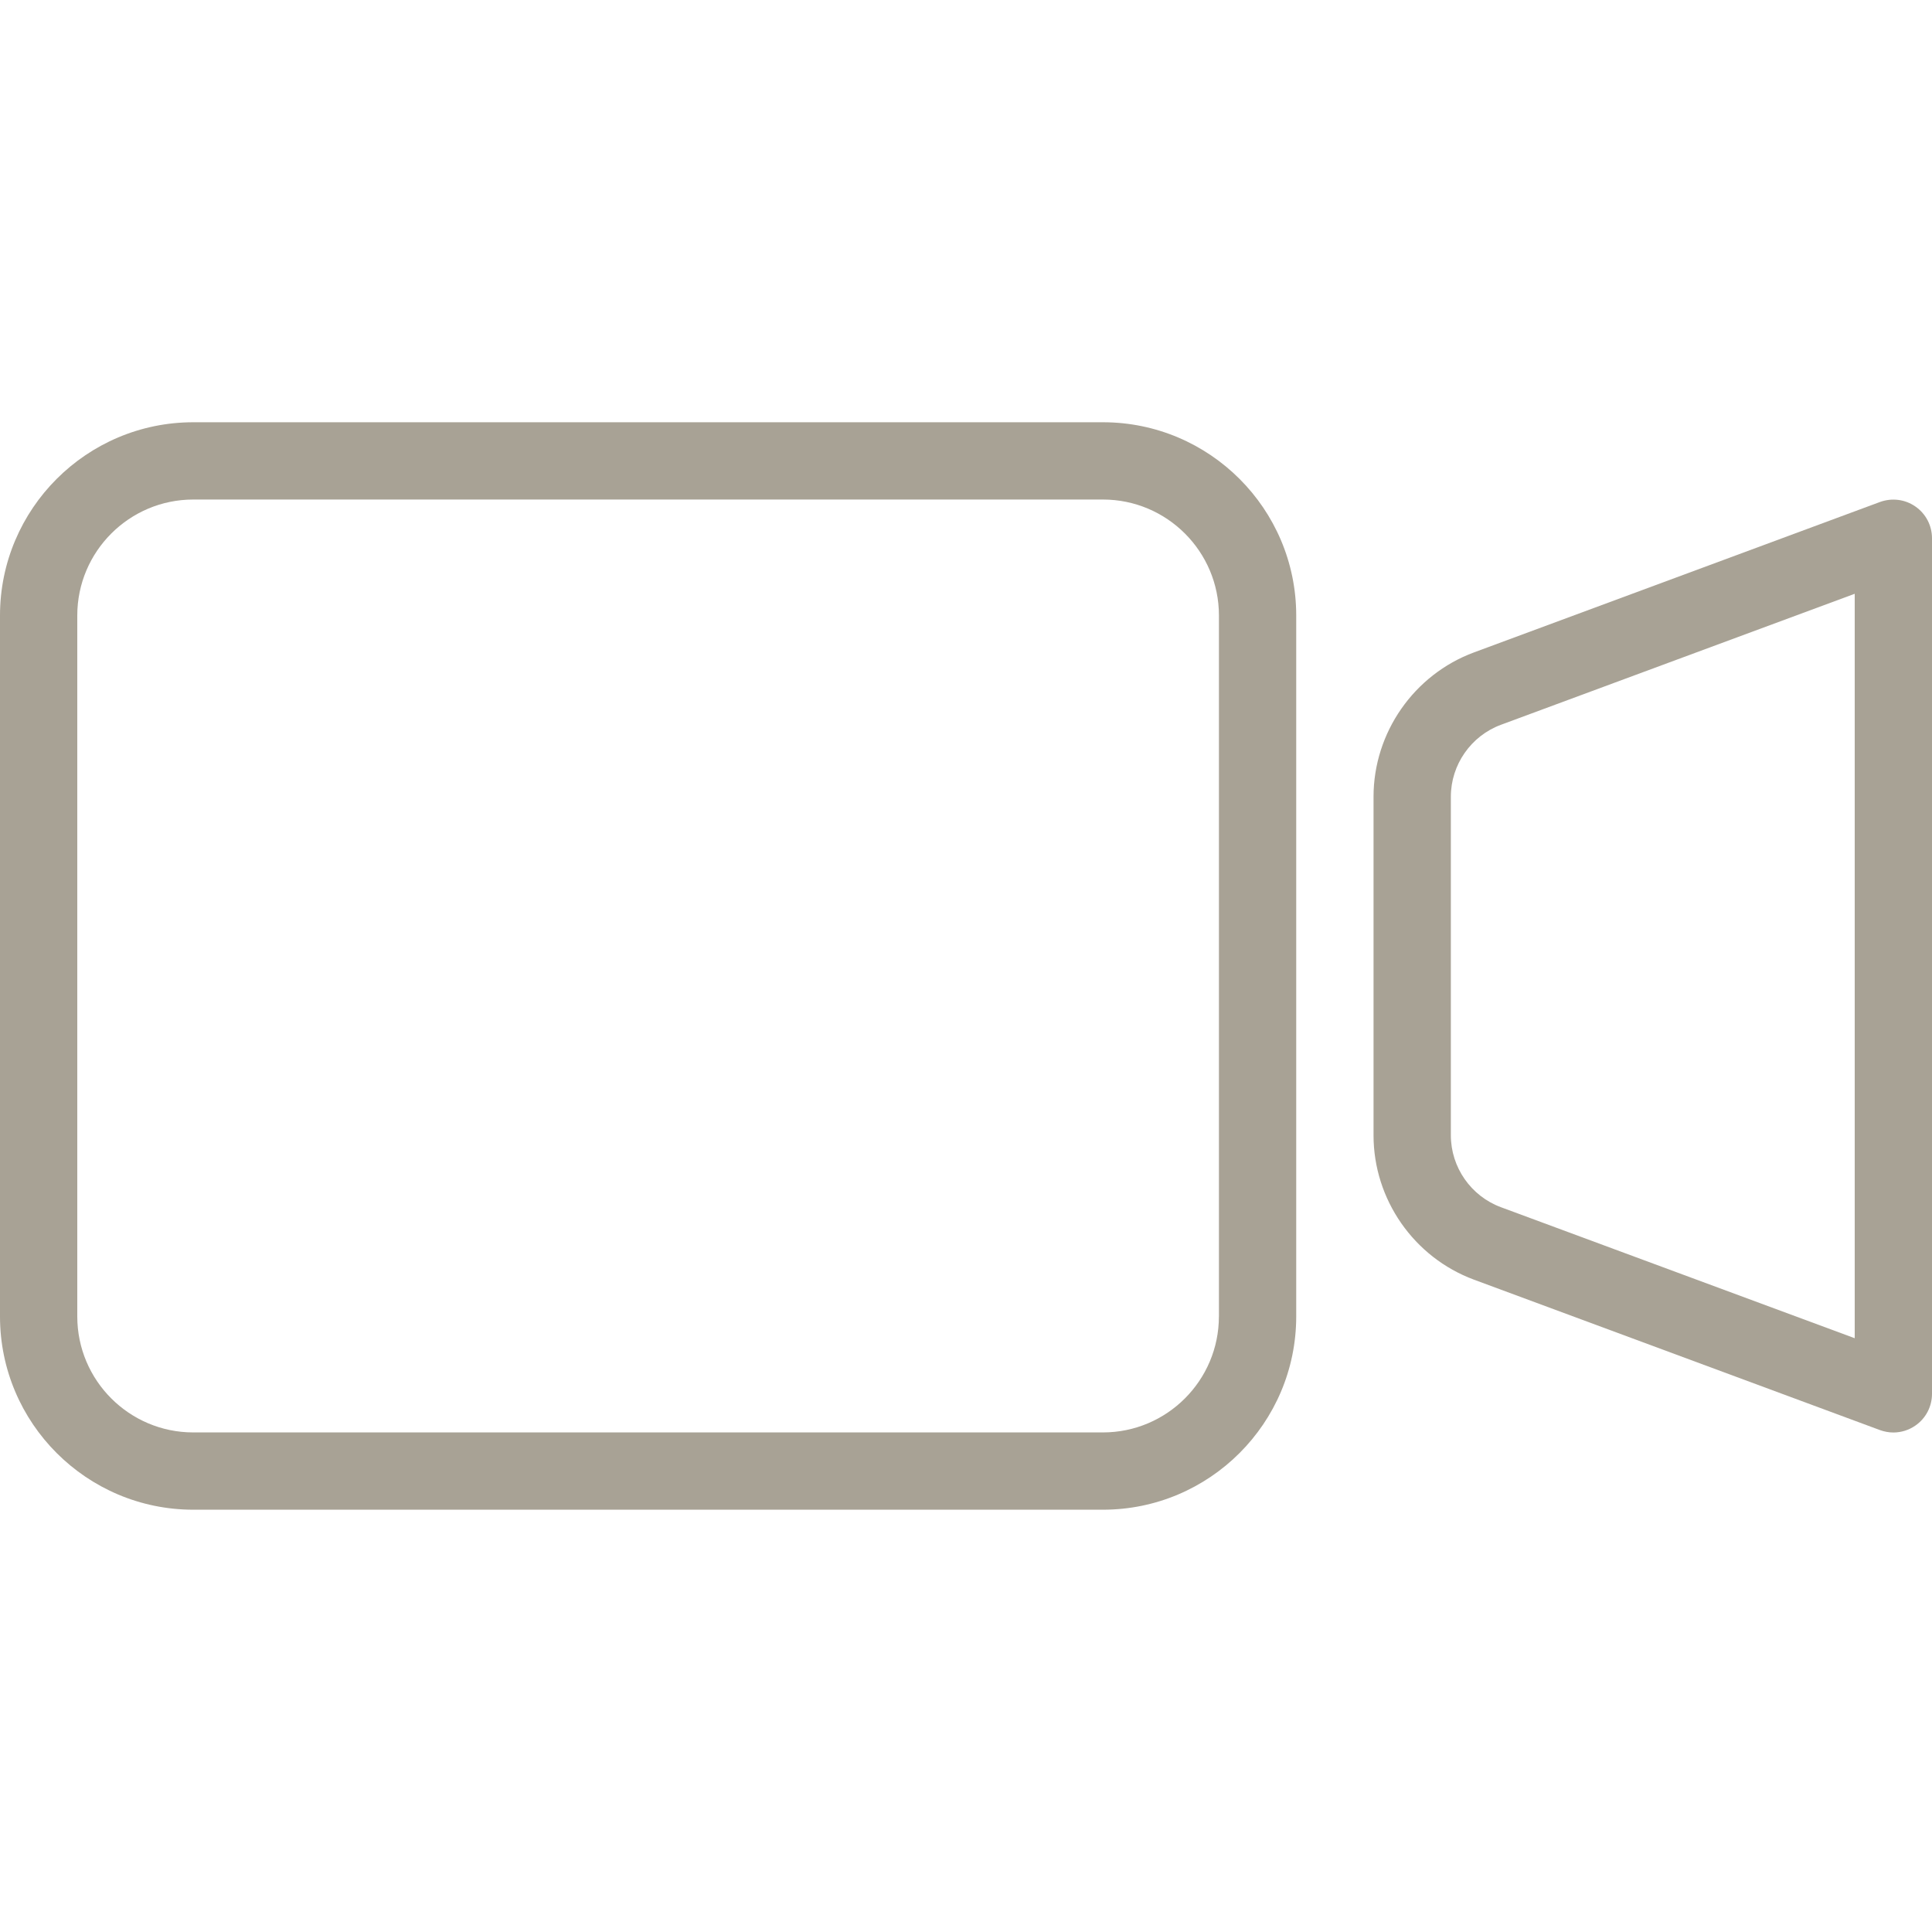
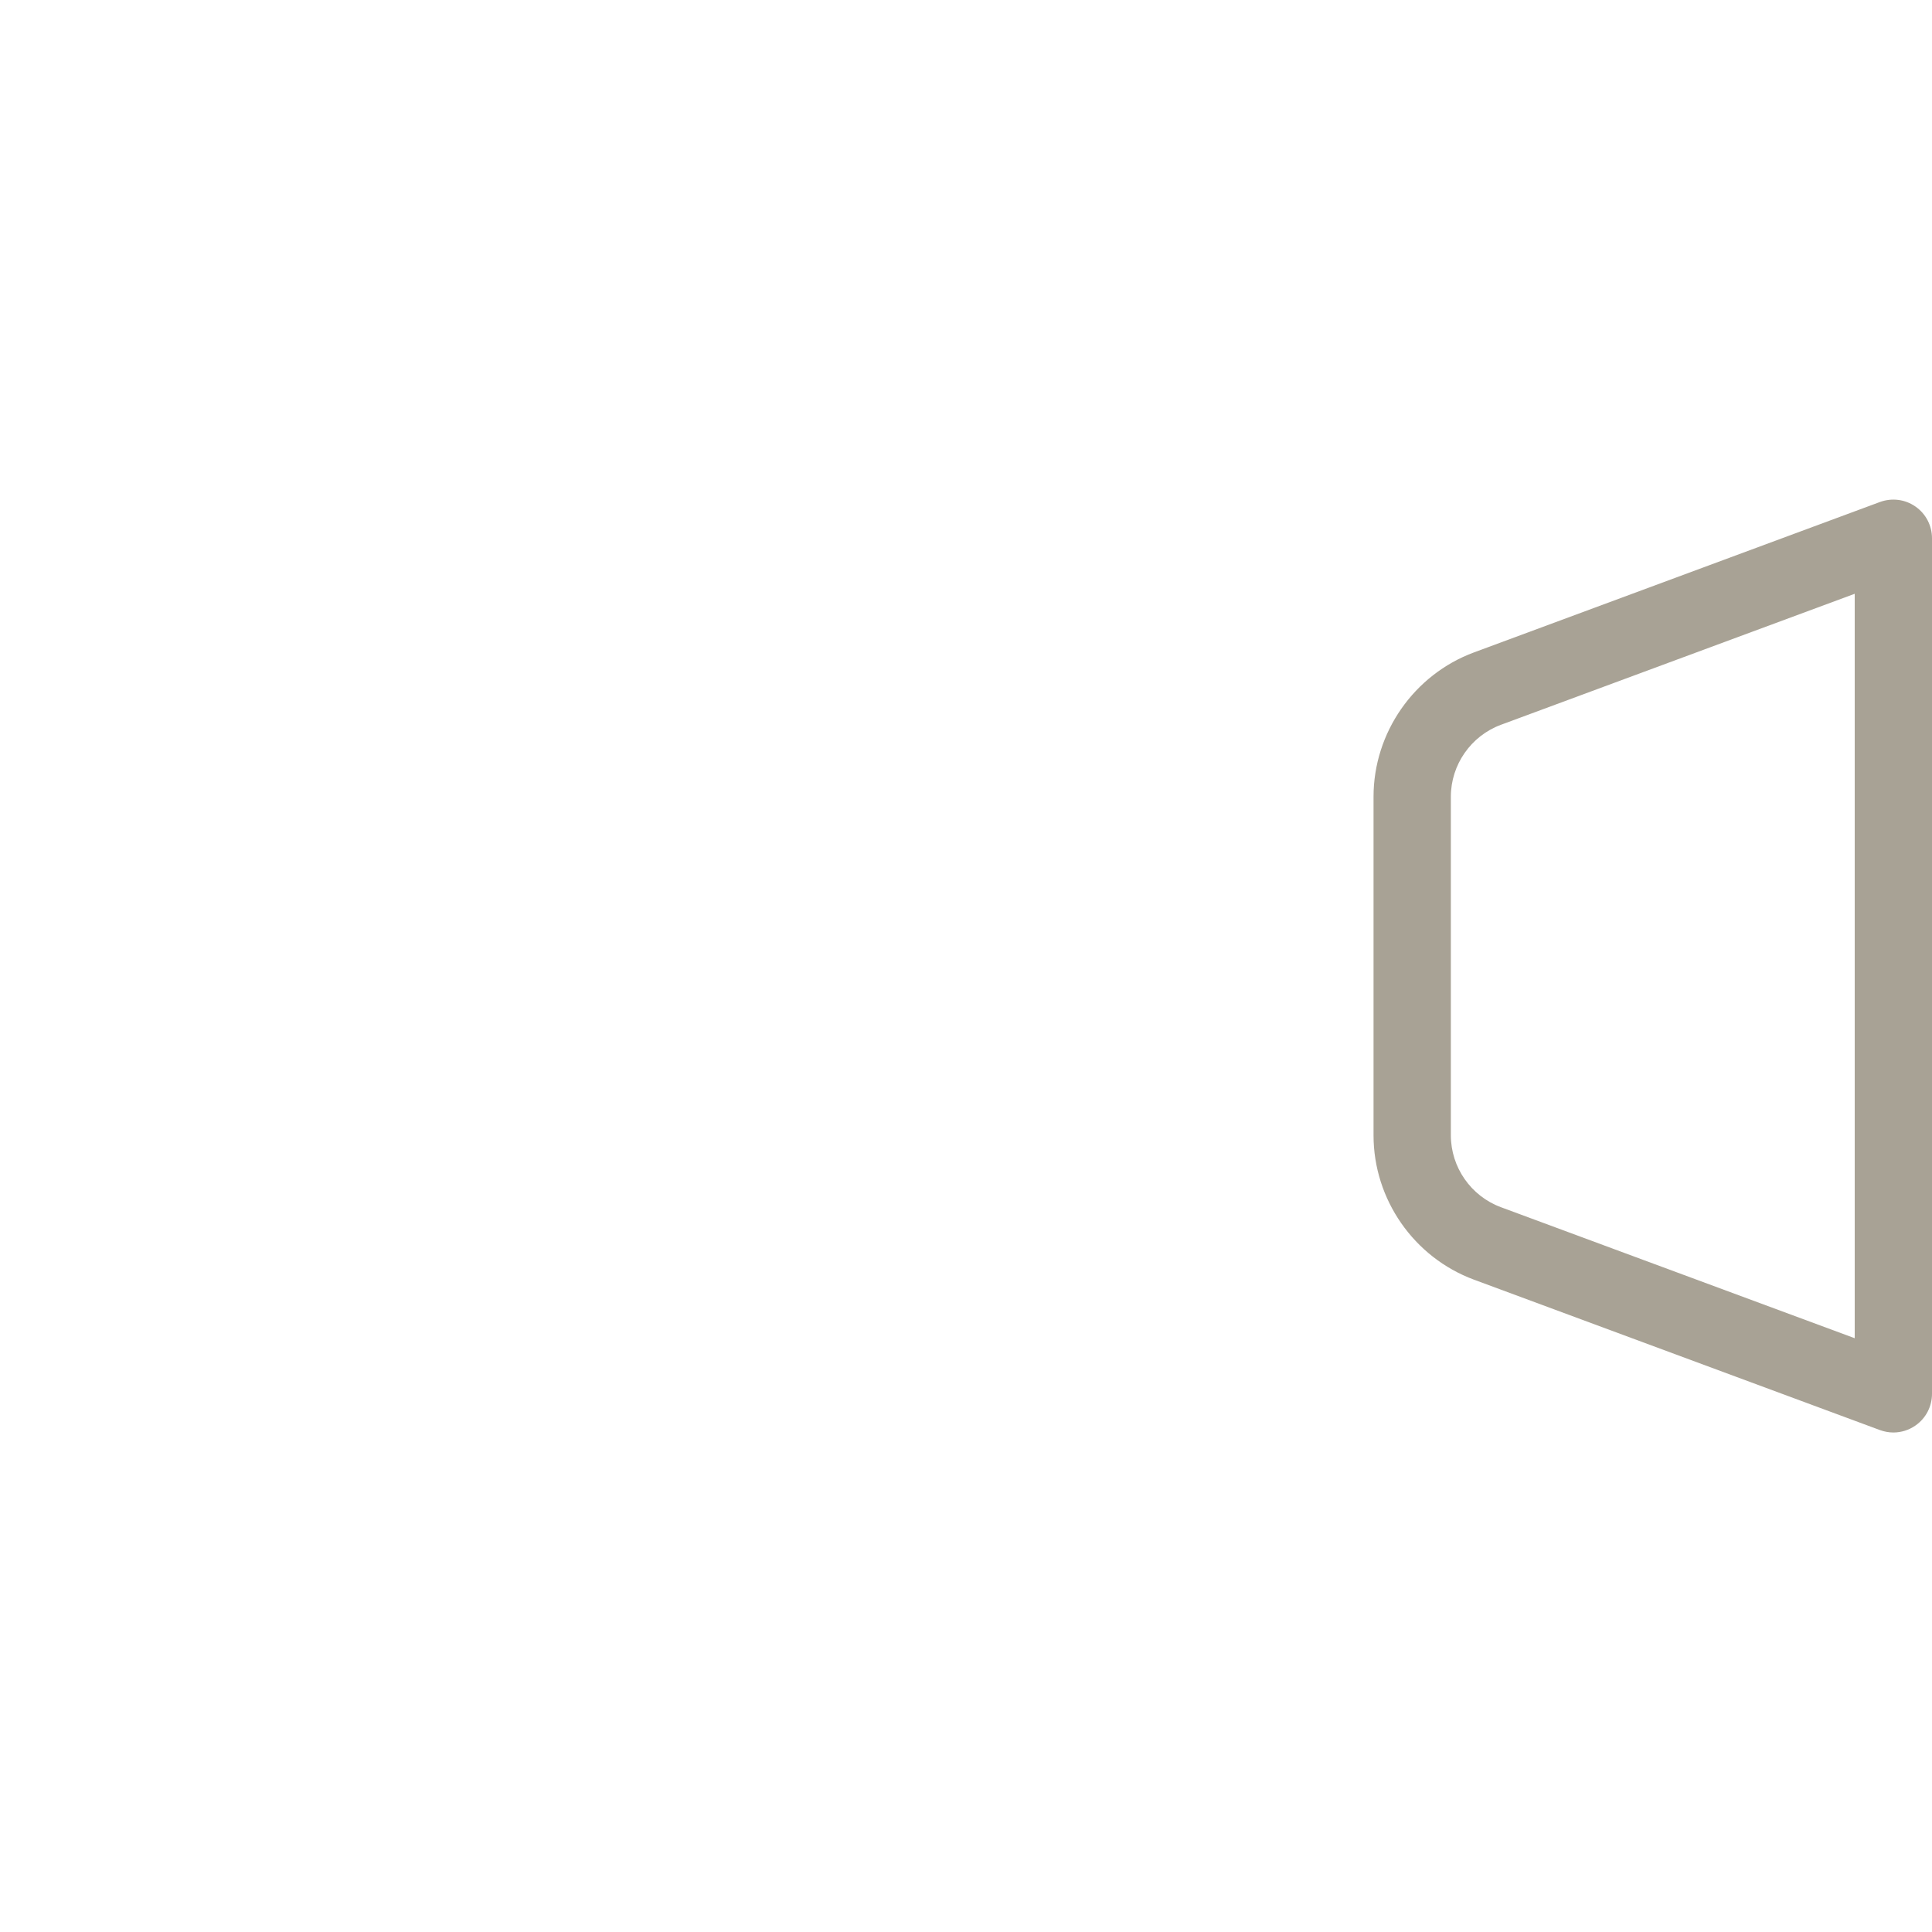
<svg xmlns="http://www.w3.org/2000/svg" id="Layer_1" data-name="Layer 1" version="1.1" viewBox="0 0 500 500">
  <defs>
    <style>
      .cls-1 {
        fill: #a8a295;
        stroke-width: 0px;
      }
    </style>
  </defs>
-   <path class="cls-1" d="M285.45,109.28H50.01c-27.57,0-50.01,22.43-50.01,50.01v181.41c0,27.58,22.44,50.01,50.01,50.01h235.44c27.57,0,50.01-22.43,50.01-50.01v-181.41c0-27.58-22.44-50.01-50.01-50.01ZM315.45,340.7c0,16.55-13.46,30.01-30.01,30.01H50.01c-16.55,0-30.01-13.46-30.01-30.01v-181.41c0-16.55,13.46-30.01,30.01-30.01h235.44c16.55,0,30.01,13.46,30.01,30.01v181.41Z" />
  <path class="cls-1" d="M495.71,131.09c-2.7-1.89-6.12-2.29-9.19-1.17l-105.05,38.92c-15.55,5.76-26,20.77-26,37.35v87.64c0,16.59,10.45,31.59,26,37.35l105.05,38.92c1.13.41,2.31.63,3.48.63,2.01,0,4.01-.61,5.71-1.8,2.69-1.86,4.29-4.92,4.29-8.21v-221.42c0-3.28-1.6-6.35-4.29-8.21ZM480,346.33l-91.57-33.91c-7.75-2.87-12.95-10.33-12.95-18.6v-87.64c0-8.26,5.21-15.73,12.95-18.6l91.57-33.91v192.66Z" />
</svg>